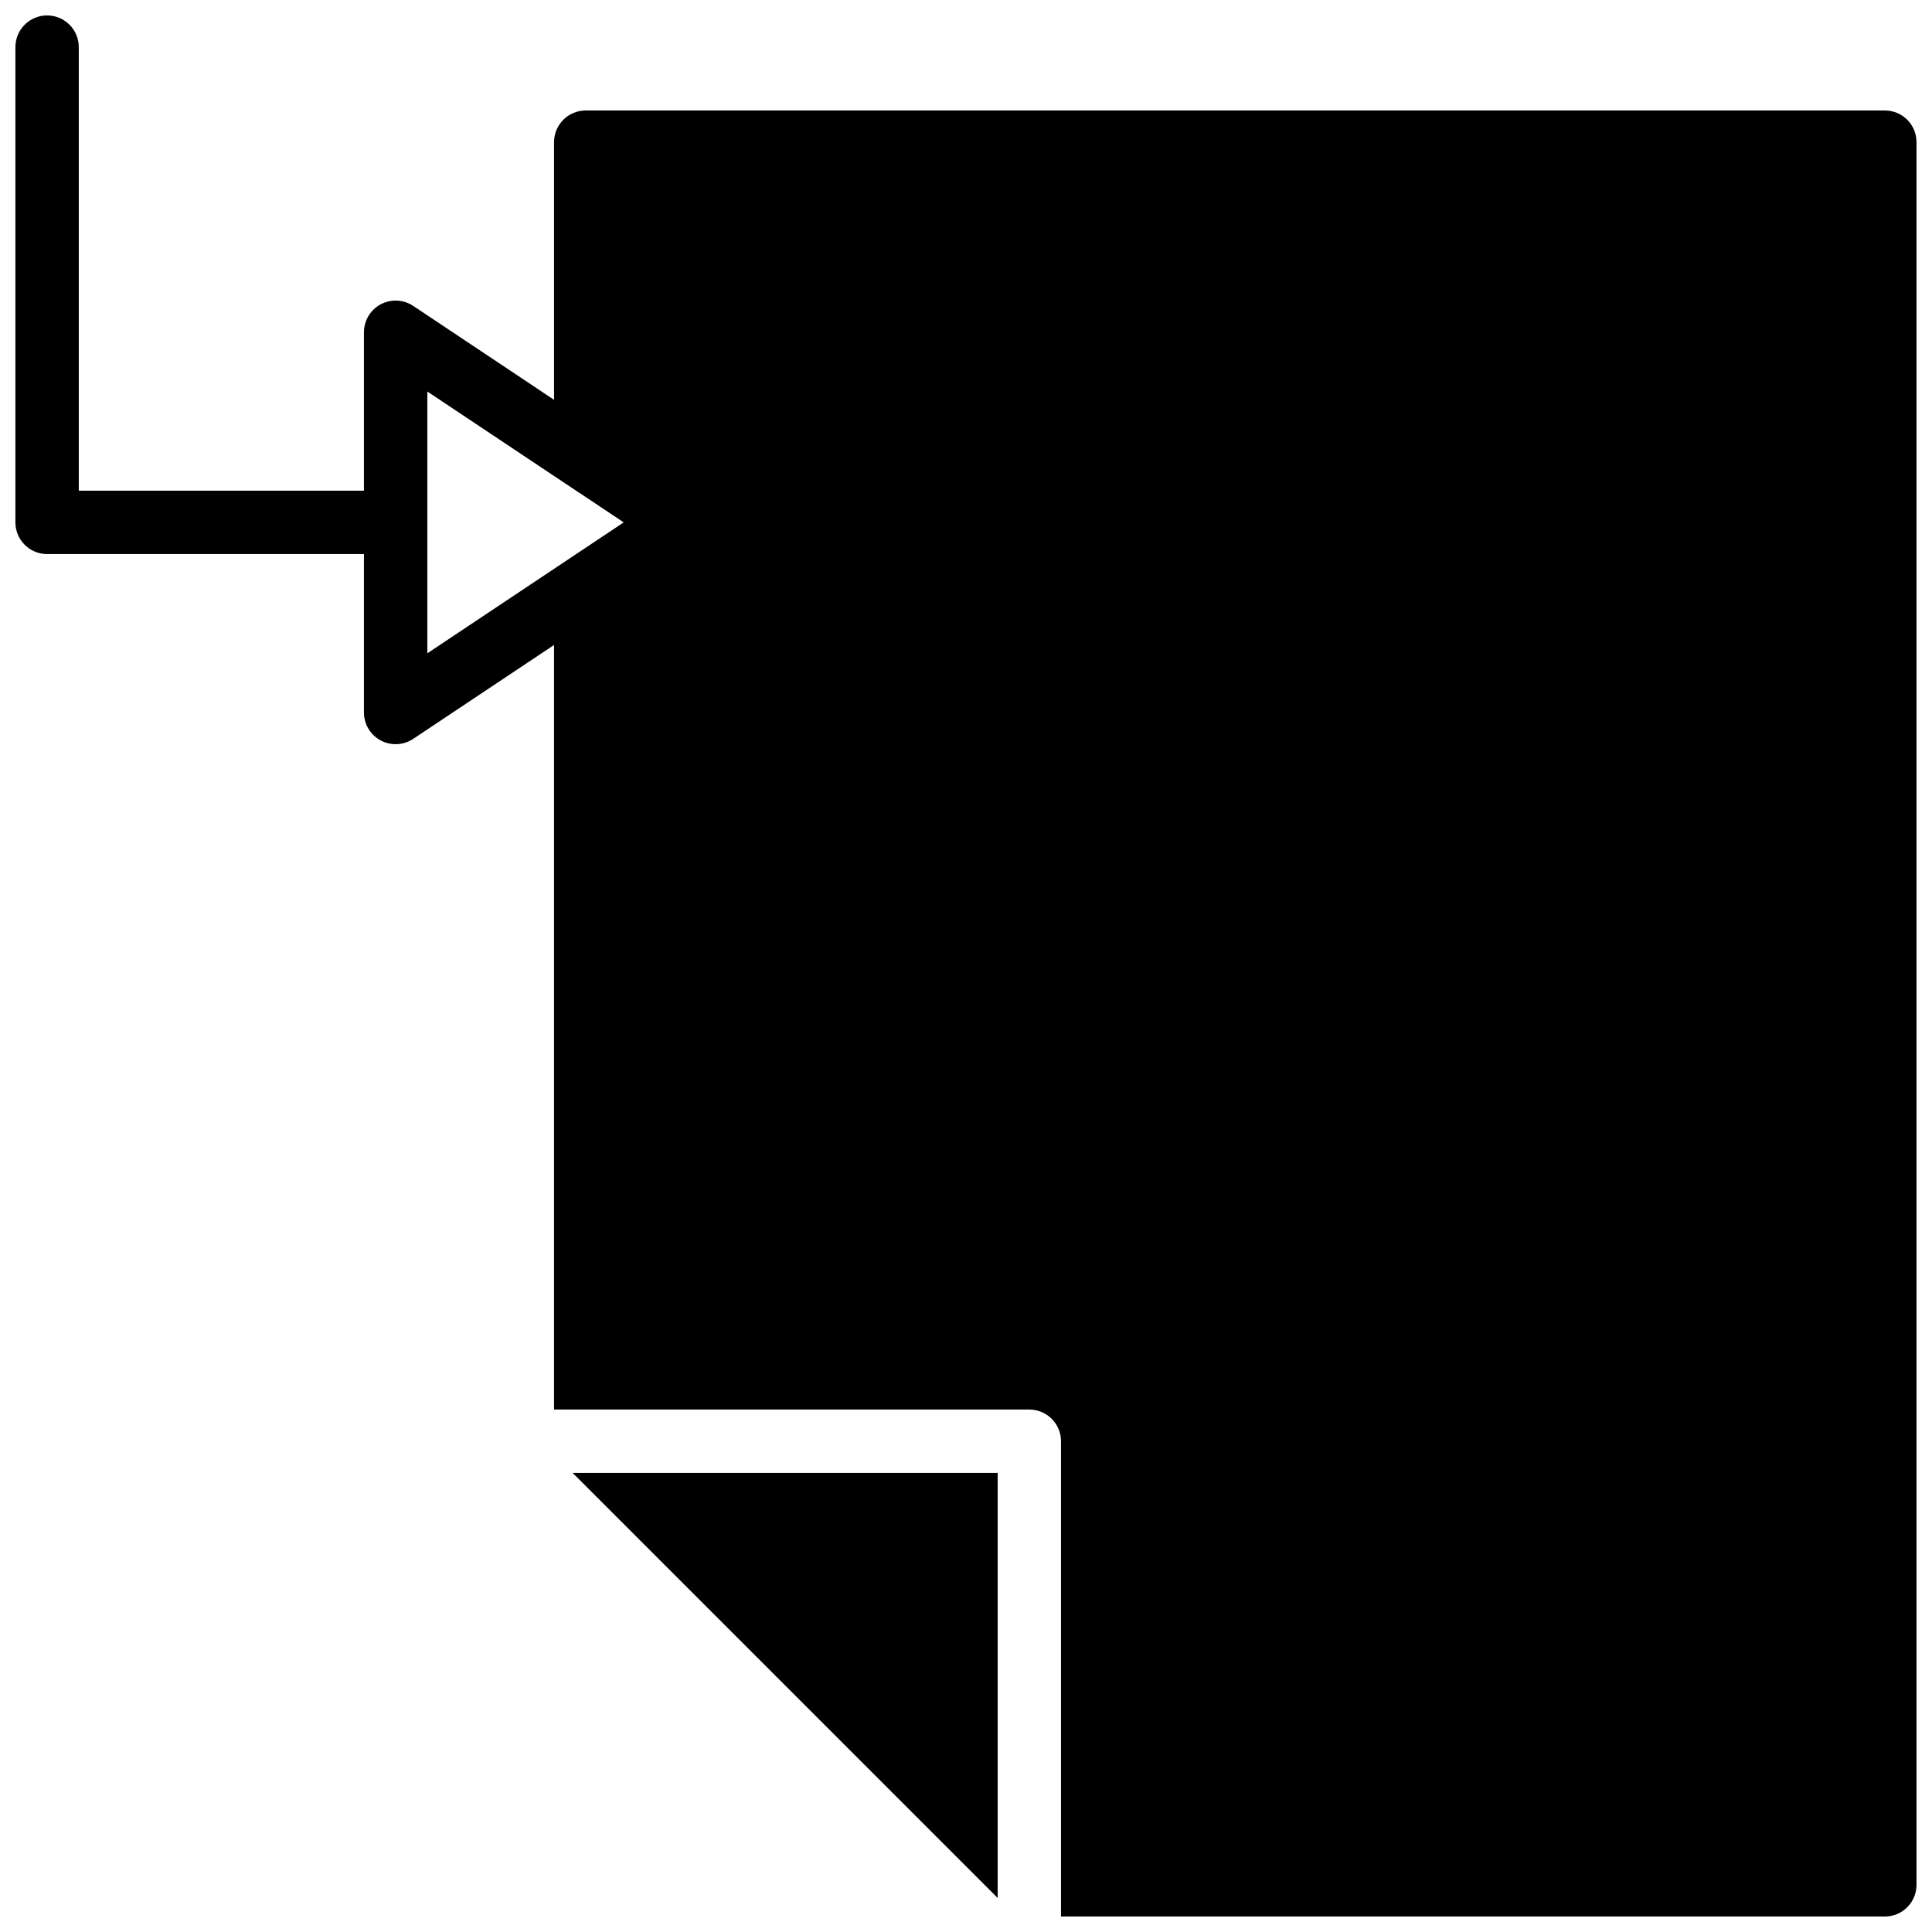
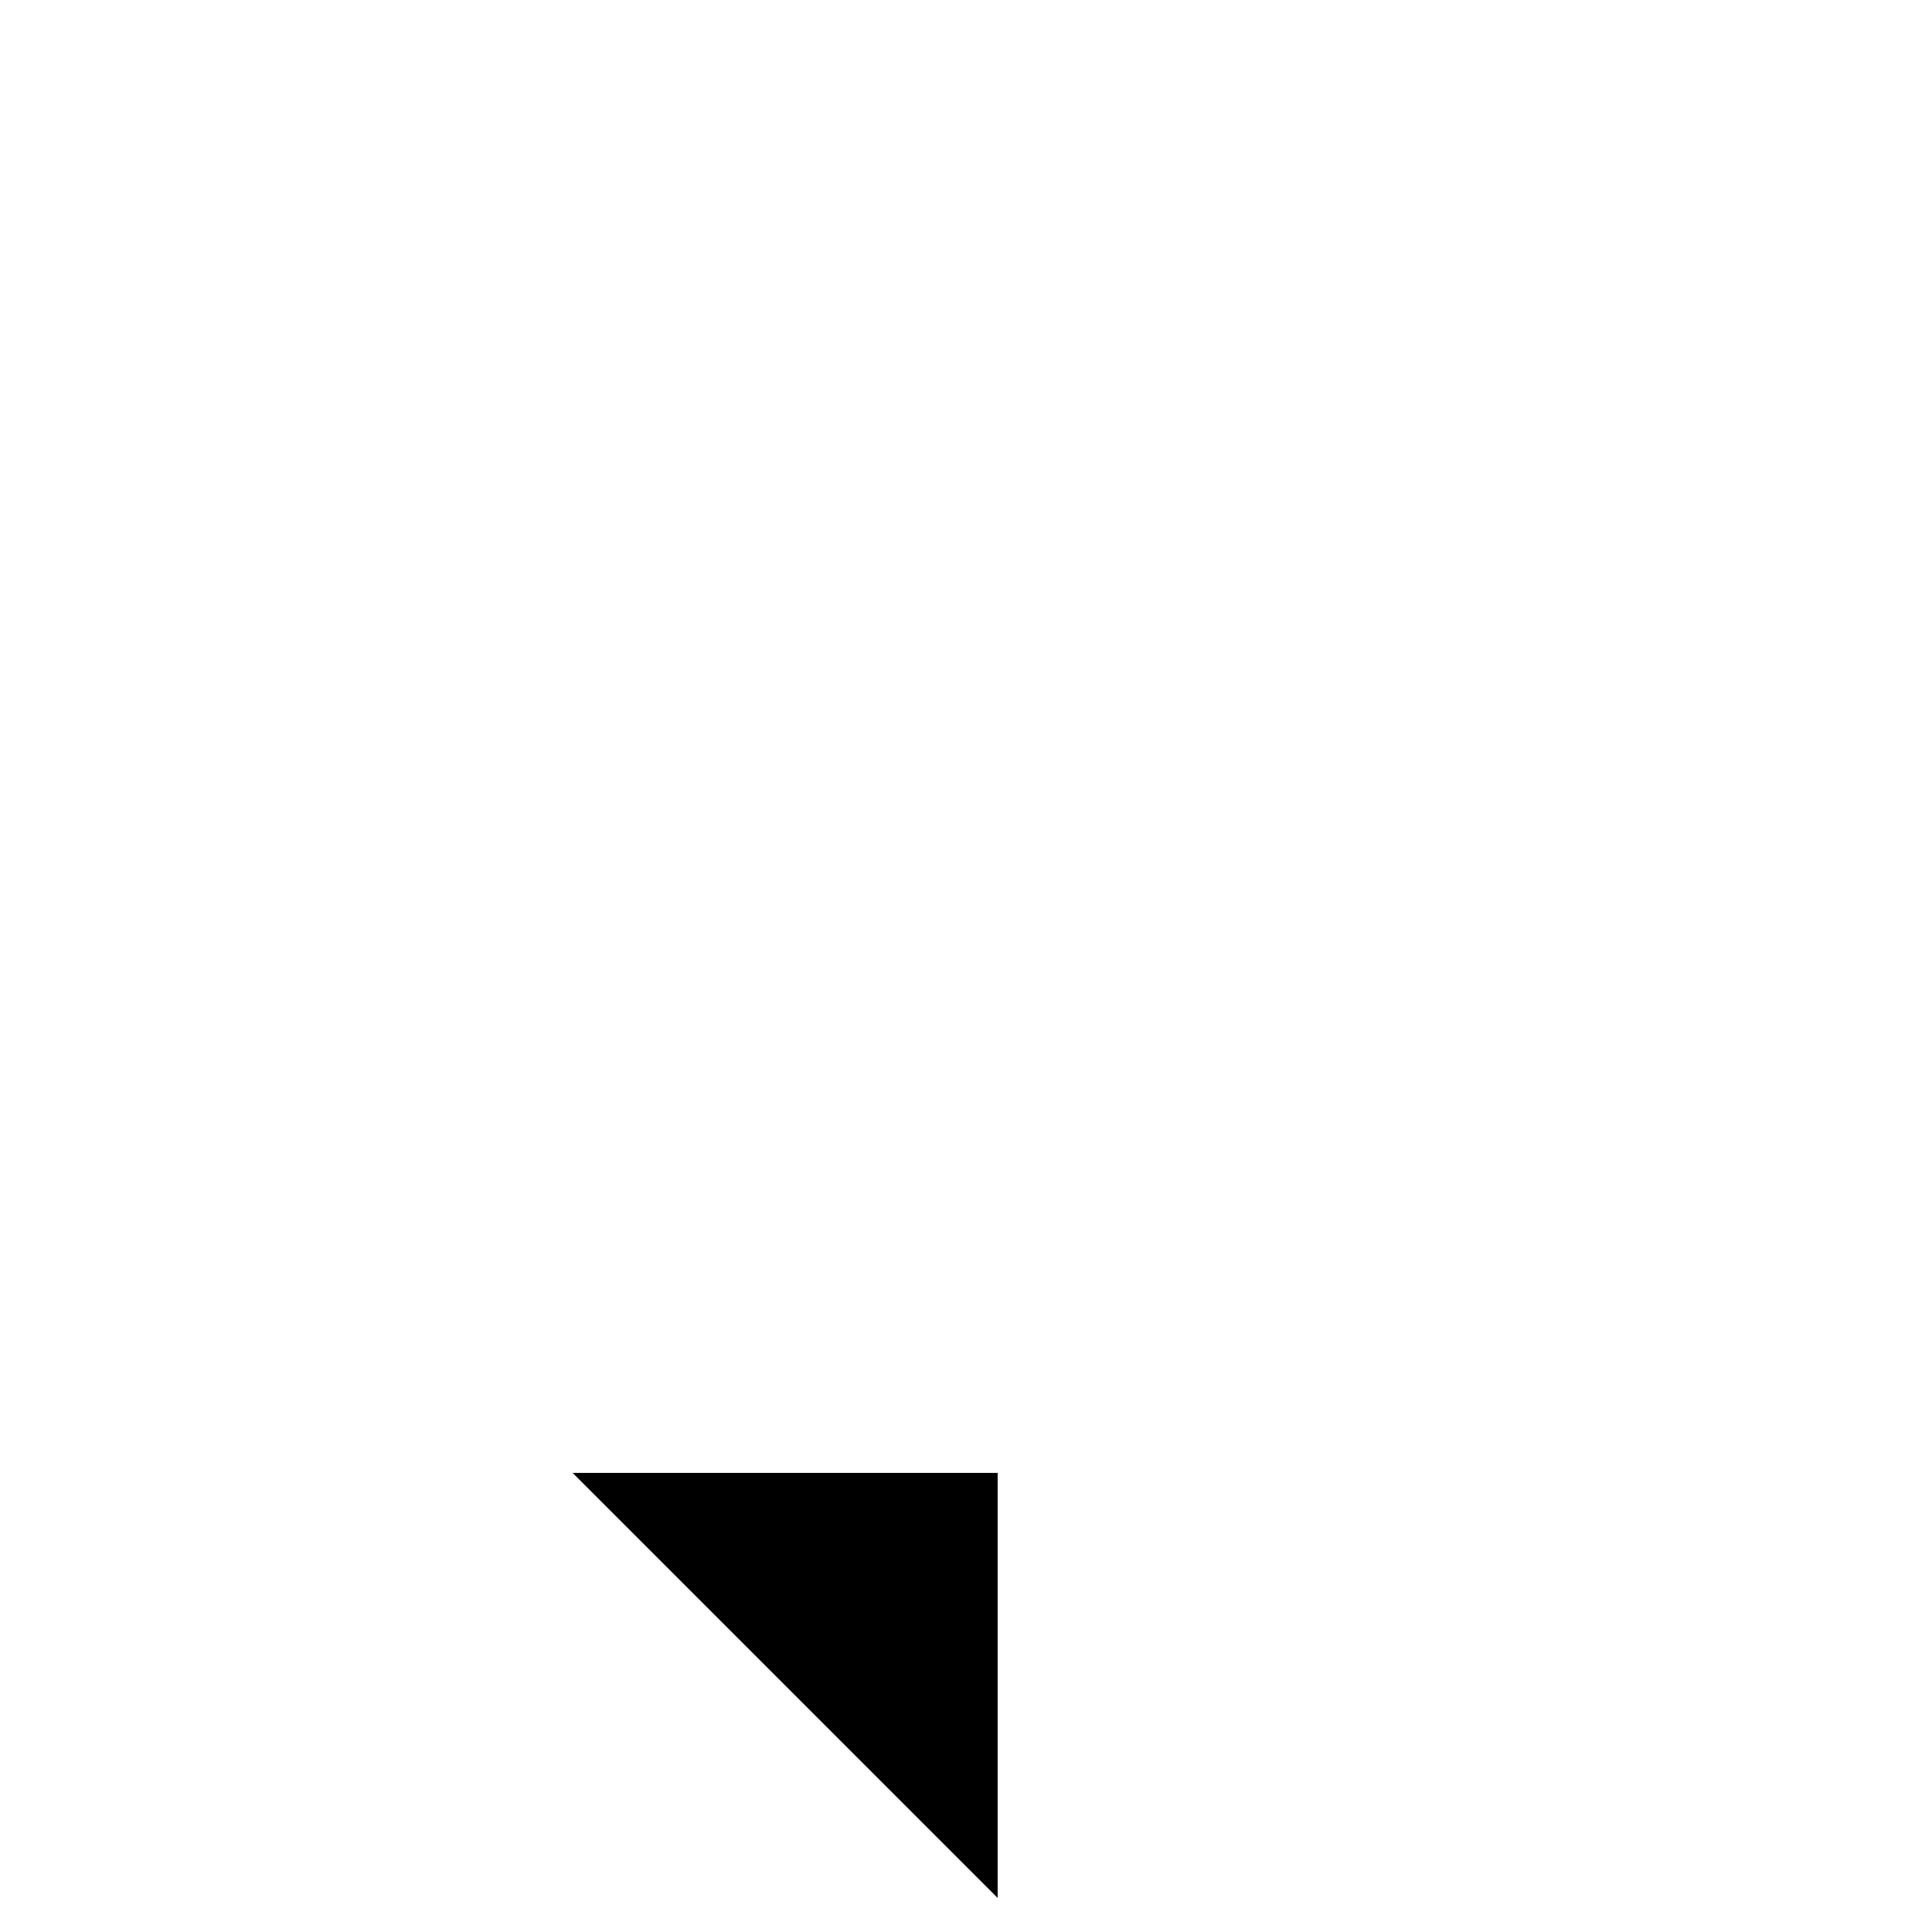
<svg xmlns="http://www.w3.org/2000/svg" width="800px" height="800px" version="1.1" viewBox="144 144 512 512">
  <defs>
    <clipPath id="a">
      <path d="m148.09 148.09h503.81v503.81h-503.81z" />
    </clipPath>
  </defs>
  <path d="m408.39 646.98v-112.64h-112.63z" fill-rule="evenodd" />
  <g clip-path="url(#a)">
-     <path d="m257.25 247.75 52.035 34.688-52.035 34.695zm386.25-74.473h-344.27c-4.637 0-8.398 3.762-8.398 8.398v68.281l-37.324-24.887c-2.578-1.723-5.902-1.883-8.621-0.414-2.731 1.461-4.434 4.309-4.434 7.398v41.984h-75.574v-117.55c0-4.637-3.762-8.398-8.395-8.398-4.637 0-8.398 3.762-8.398 8.398v125.95c0 4.641 3.762 8.395 8.398 8.395h83.969v41.984c0 3.098 1.703 5.945 4.434 7.406 1.242 0.664 2.602 0.992 3.961 0.992 1.629 0 3.25-0.473 4.66-1.41l37.324-24.879v202.62h125.95c4.637 0 8.398 3.762 8.398 8.398v125.95h218.32c4.644 0 8.395-3.754 8.395-8.398v-461.82c0-4.637-3.75-8.398-8.395-8.398z" fill-rule="evenodd" />
-   </g>
+     </g>
</svg>